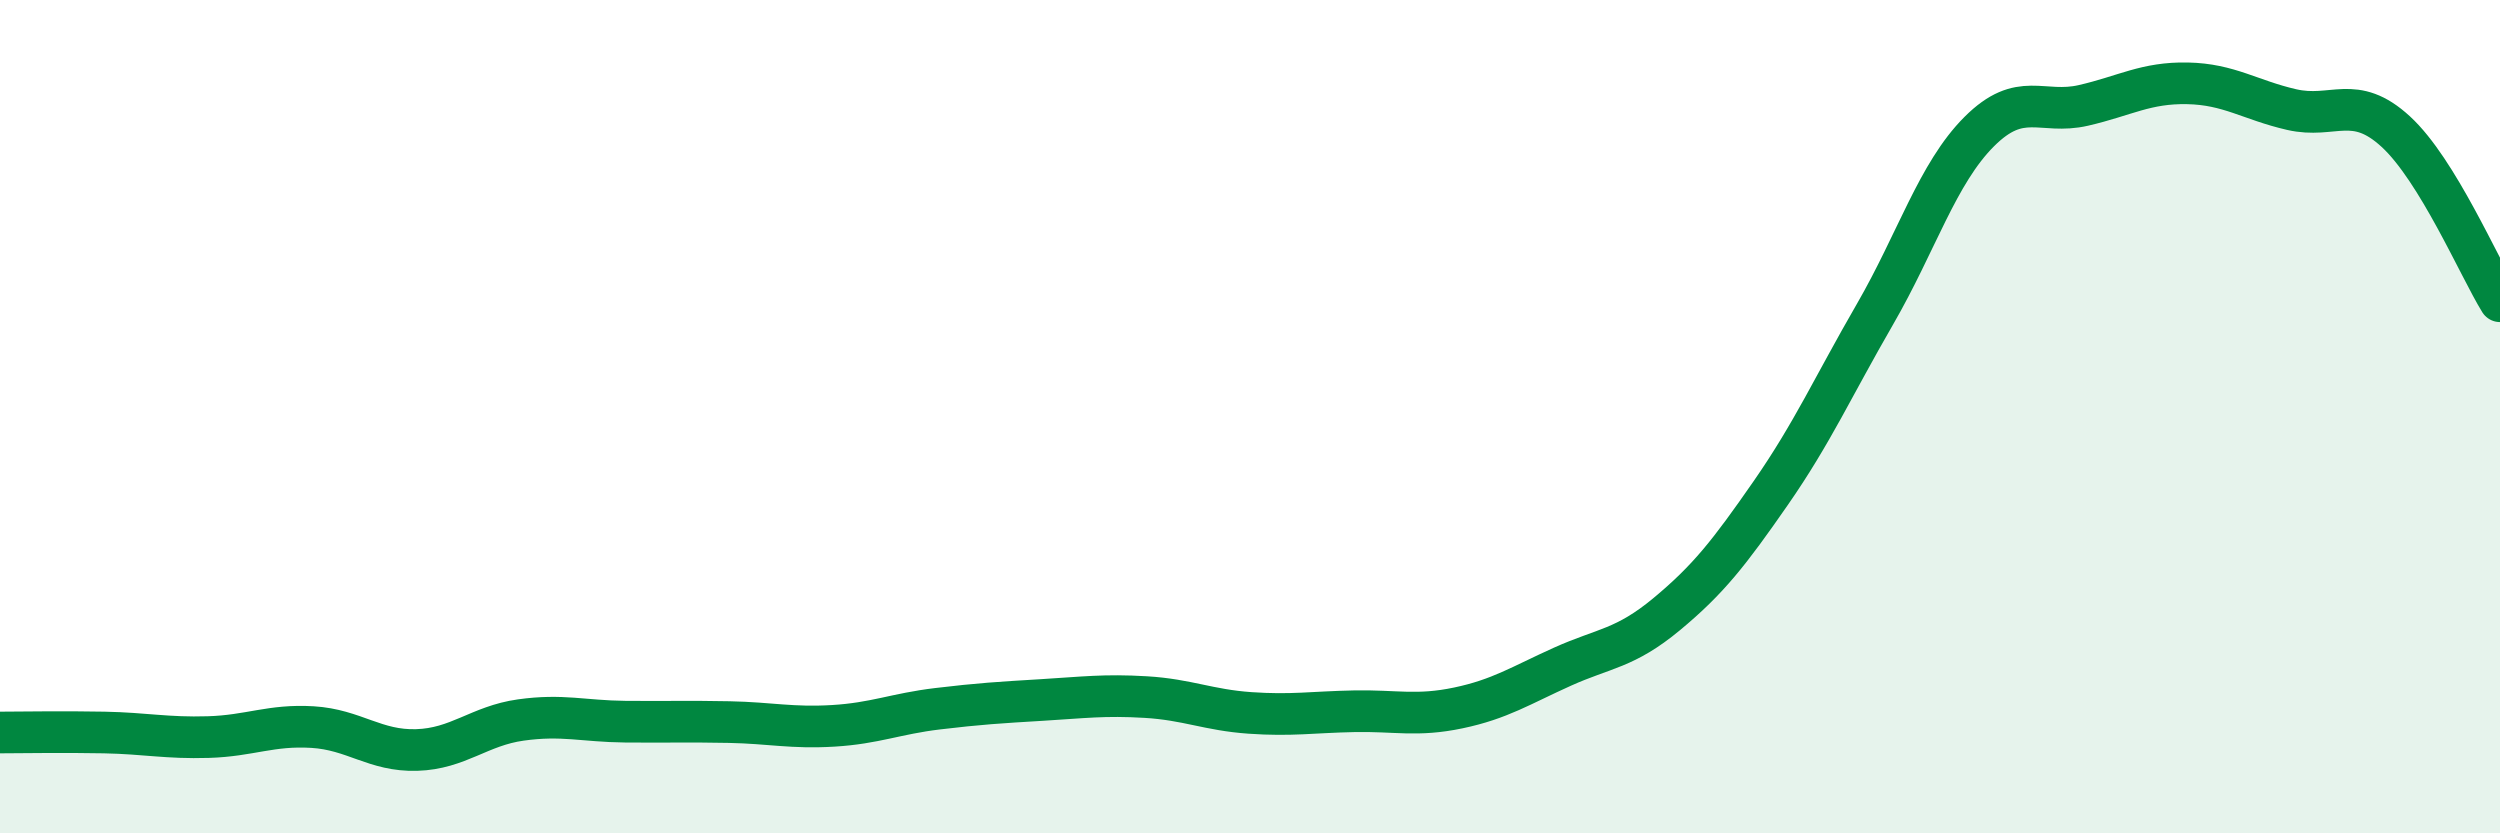
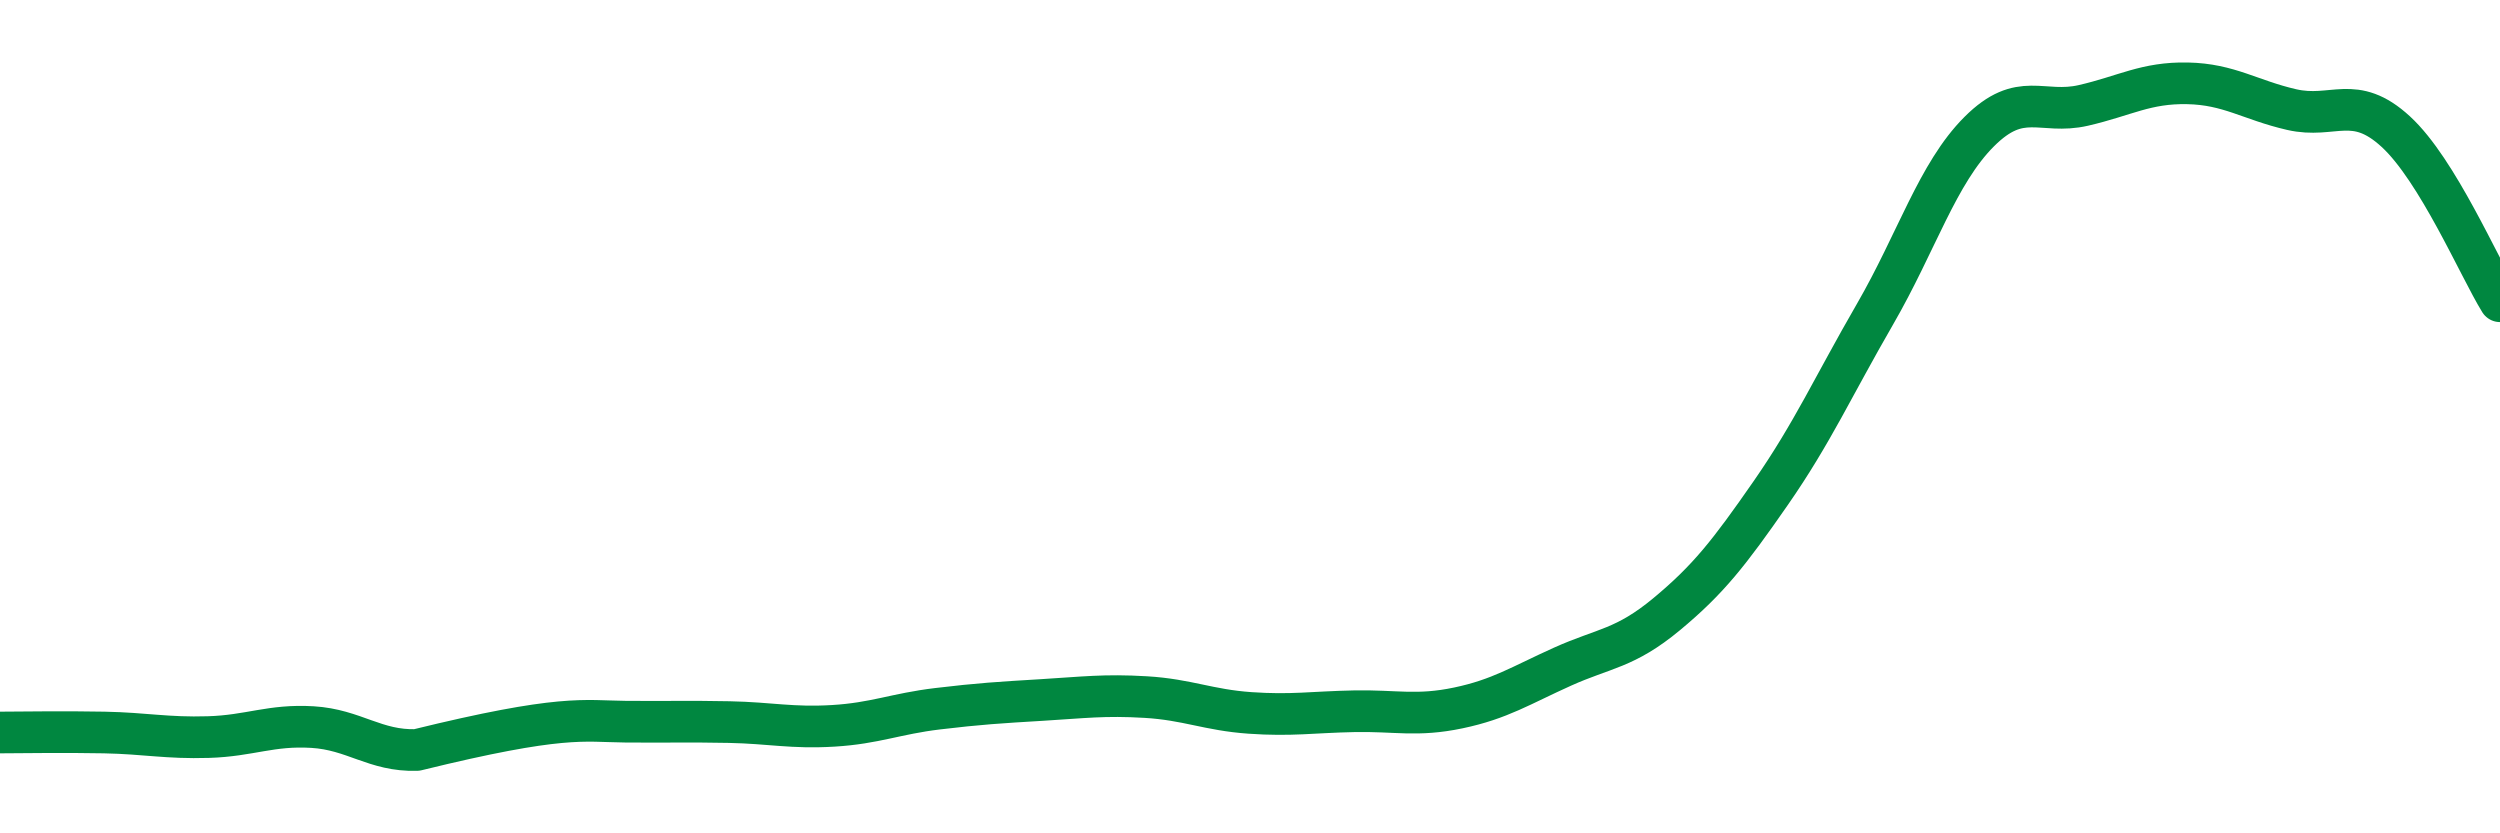
<svg xmlns="http://www.w3.org/2000/svg" width="60" height="20" viewBox="0 0 60 20">
-   <path d="M 0,17.58 C 0.5,17.58 1.5,17.56 2.5,17.58 C 3.5,17.6 4,17.72 5,17.69 C 6,17.66 6.5,17.39 7.5,17.45 C 8.5,17.51 9,18.03 10,18 C 11,17.97 11.5,17.42 12.5,17.28 C 13.5,17.14 14,17.31 15,17.32 C 16,17.33 16.5,17.31 17.5,17.33 C 18.5,17.35 19,17.48 20,17.42 C 21,17.36 21.5,17.13 22.5,17.01 C 23.5,16.89 24,16.86 25,16.8 C 26,16.74 26.5,16.67 27.5,16.73 C 28.5,16.79 29,17.04 30,17.11 C 31,17.18 31.5,17.09 32.5,17.07 C 33.5,17.05 34,17.2 35,16.99 C 36,16.78 36.5,16.45 37.5,16 C 38.5,15.55 39,15.57 40,14.74 C 41,13.91 41.5,13.27 42.5,11.83 C 43.5,10.39 44,9.27 45,7.54 C 46,5.81 46.5,4.16 47.5,3.16 C 48.5,2.16 49,2.76 50,2.53 C 51,2.3 51.5,1.98 52.5,2 C 53.5,2.02 54,2.4 55,2.63 C 56,2.86 56.5,2.24 57.5,3.16 C 58.5,4.08 59.5,6.42 60,7.23L60 20L0 20Z" fill="#008740" opacity="0.1" stroke-linecap="round" stroke-linejoin="round" />
-   <path d="M 0,17.58 C 0.5,17.58 1.5,17.56 2.5,17.58 C 3.5,17.6 4,17.72 5,17.69 C 6,17.66 6.5,17.39 7.5,17.45 C 8.5,17.51 9,18.03 10,18 C 11,17.97 11.5,17.42 12.5,17.28 C 13.5,17.14 14,17.31 15,17.32 C 16,17.33 16.5,17.31 17.5,17.33 C 18.5,17.35 19,17.48 20,17.42 C 21,17.36 21.5,17.13 22.5,17.01 C 23.5,16.89 24,16.86 25,16.8 C 26,16.74 26.5,16.67 27.5,16.73 C 28.5,16.79 29,17.04 30,17.11 C 31,17.18 31.5,17.09 32.5,17.07 C 33.5,17.05 34,17.2 35,16.99 C 36,16.78 36.5,16.45 37.5,16 C 38.5,15.55 39,15.57 40,14.74 C 41,13.91 41.5,13.27 42.5,11.83 C 43.5,10.39 44,9.27 45,7.54 C 46,5.81 46.5,4.16 47.5,3.16 C 48.5,2.16 49,2.76 50,2.53 C 51,2.3 51.5,1.98 52.5,2 C 53.5,2.02 54,2.4 55,2.63 C 56,2.86 56.5,2.24 57.5,3.16 C 58.5,4.08 59.5,6.42 60,7.23" stroke="#008740" stroke-width="1" fill="none" stroke-linecap="round" stroke-linejoin="round" />
+   <path d="M 0,17.58 C 0.5,17.58 1.5,17.56 2.5,17.58 C 3.5,17.6 4,17.72 5,17.69 C 6,17.66 6.5,17.39 7.5,17.45 C 8.5,17.51 9,18.03 10,18 C 13.5,17.14 14,17.31 15,17.32 C 16,17.33 16.5,17.31 17.5,17.33 C 18.5,17.35 19,17.48 20,17.42 C 21,17.36 21.5,17.13 22.5,17.01 C 23.5,16.89 24,16.86 25,16.8 C 26,16.74 26.5,16.67 27.5,16.73 C 28.5,16.79 29,17.04 30,17.11 C 31,17.18 31.5,17.09 32.5,17.07 C 33.5,17.05 34,17.2 35,16.99 C 36,16.78 36.5,16.45 37.5,16 C 38.5,15.55 39,15.57 40,14.74 C 41,13.91 41.5,13.27 42.5,11.83 C 43.5,10.39 44,9.27 45,7.54 C 46,5.81 46.5,4.16 47.5,3.16 C 48.5,2.16 49,2.76 50,2.53 C 51,2.3 51.5,1.98 52.5,2 C 53.5,2.02 54,2.4 55,2.63 C 56,2.86 56.5,2.24 57.5,3.16 C 58.5,4.08 59.5,6.42 60,7.23" stroke="#008740" stroke-width="1" fill="none" stroke-linecap="round" stroke-linejoin="round" />
</svg>